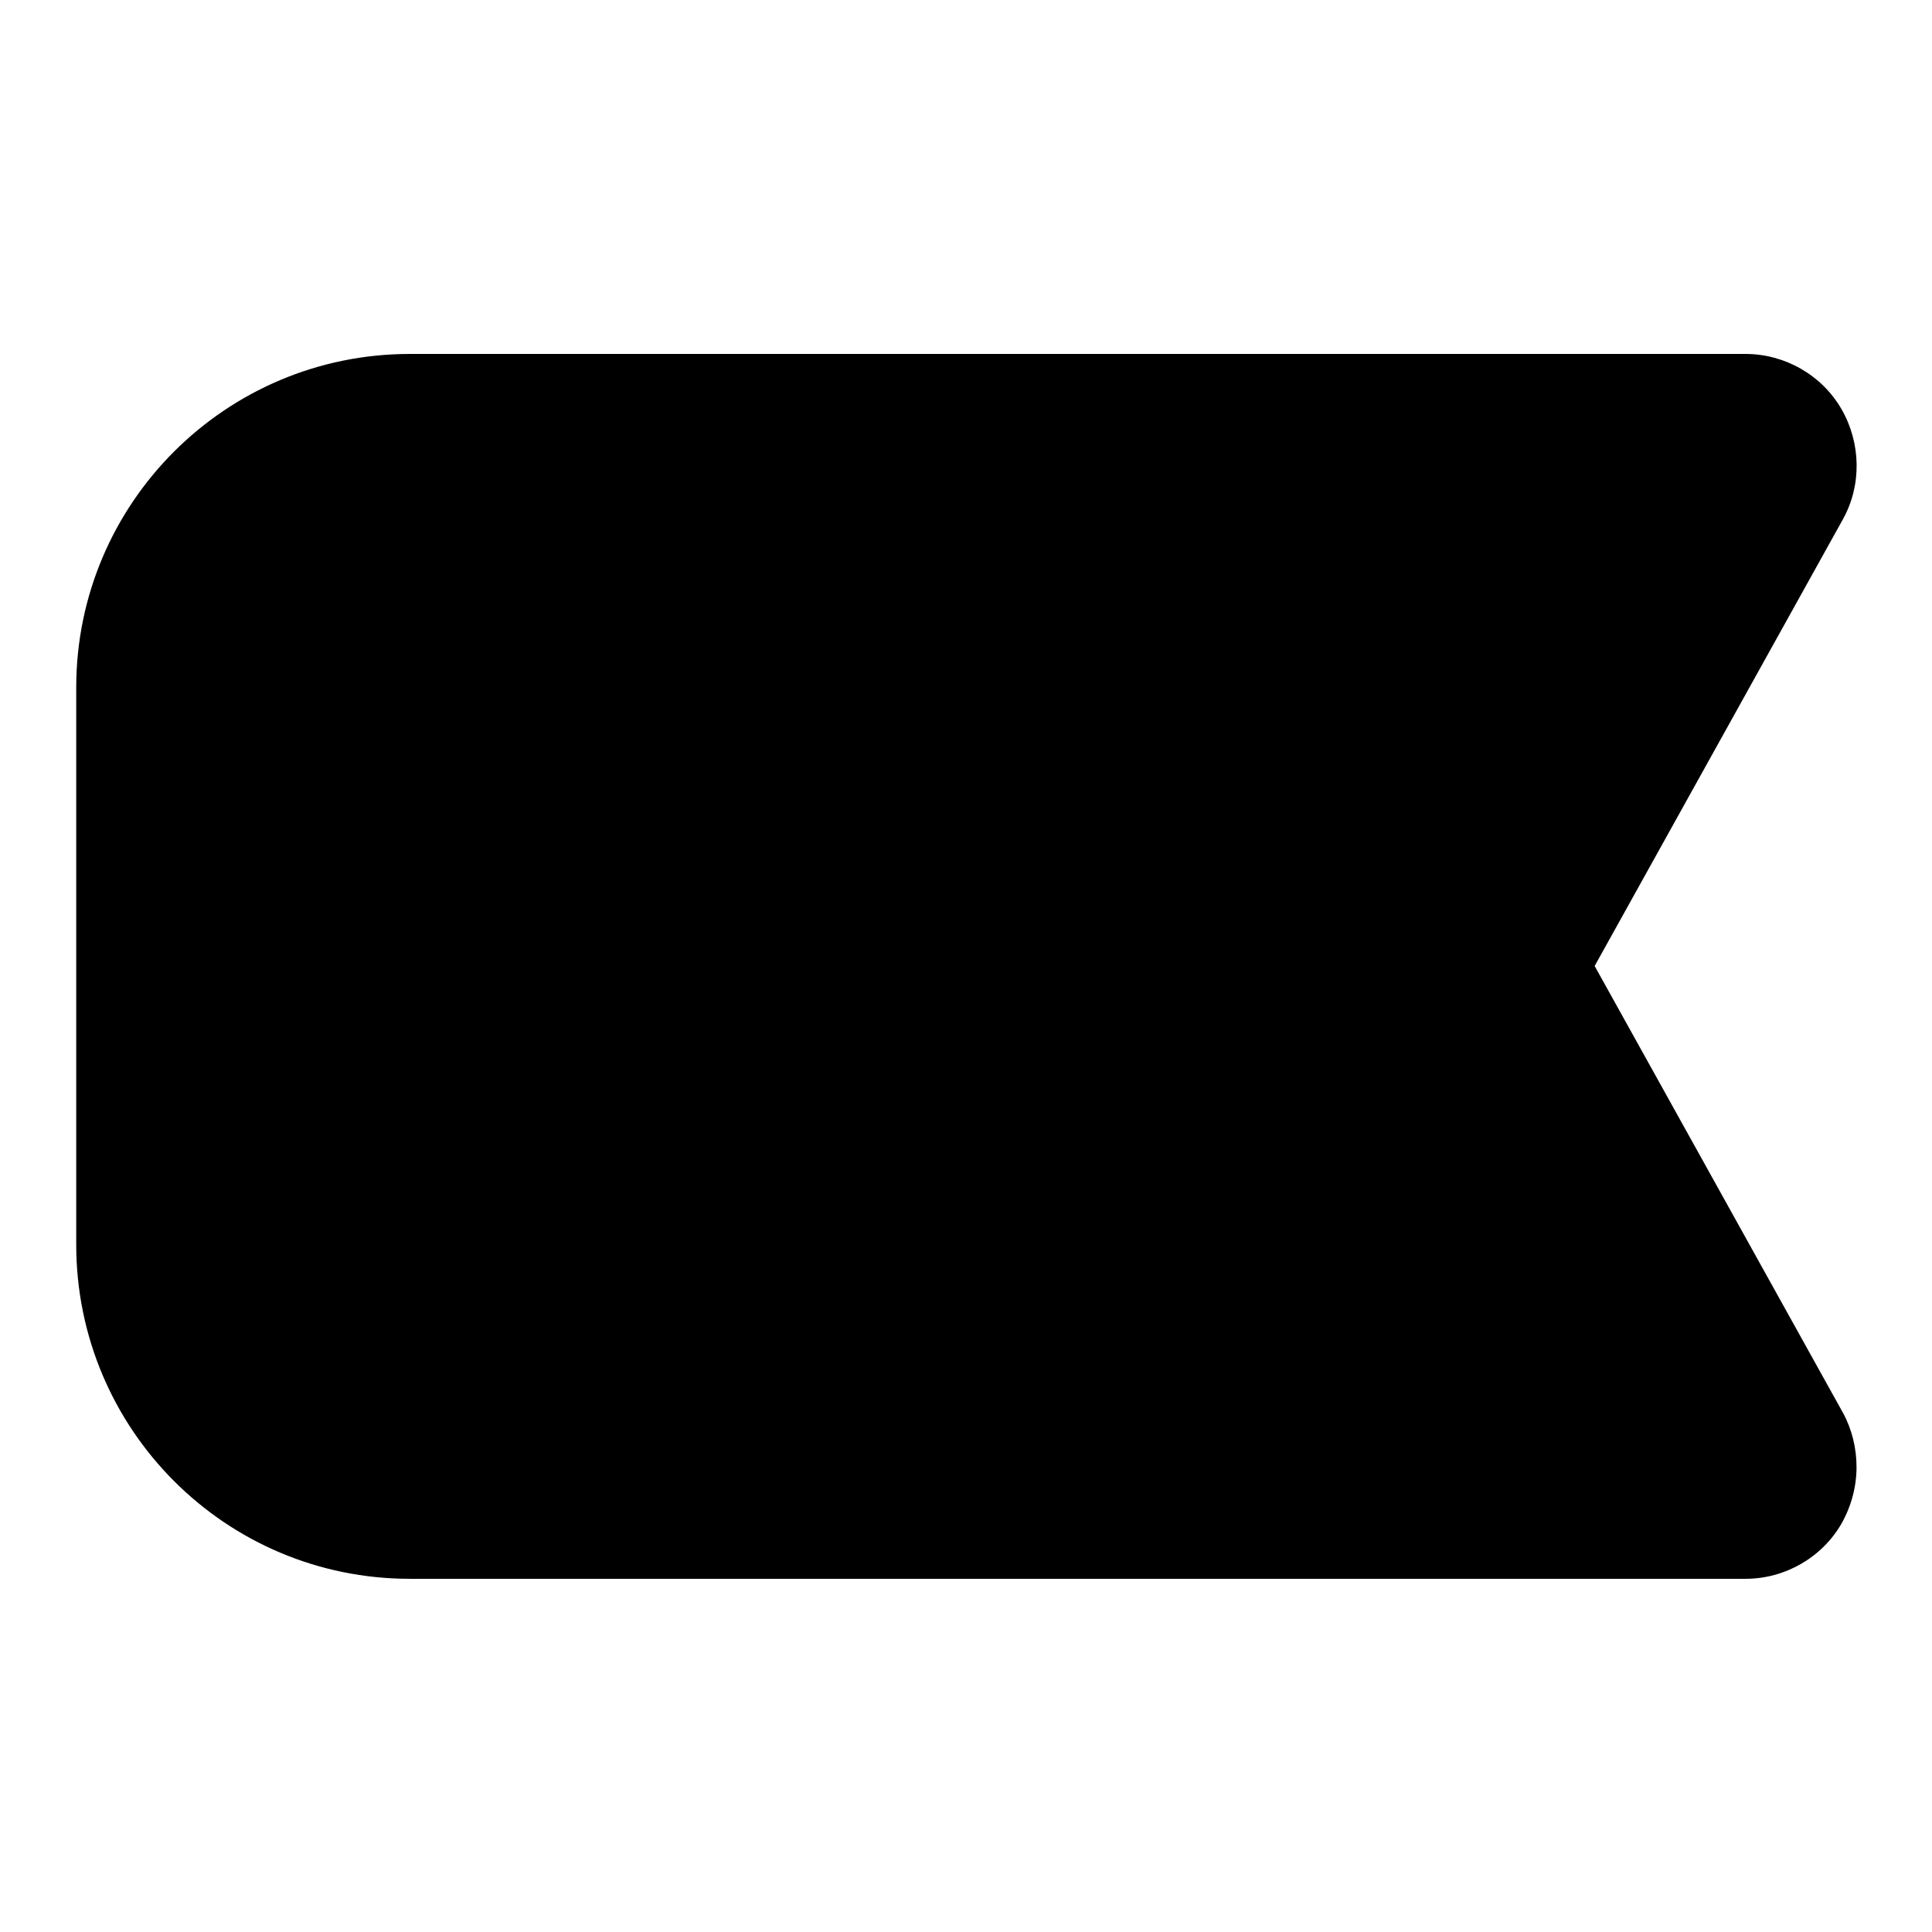
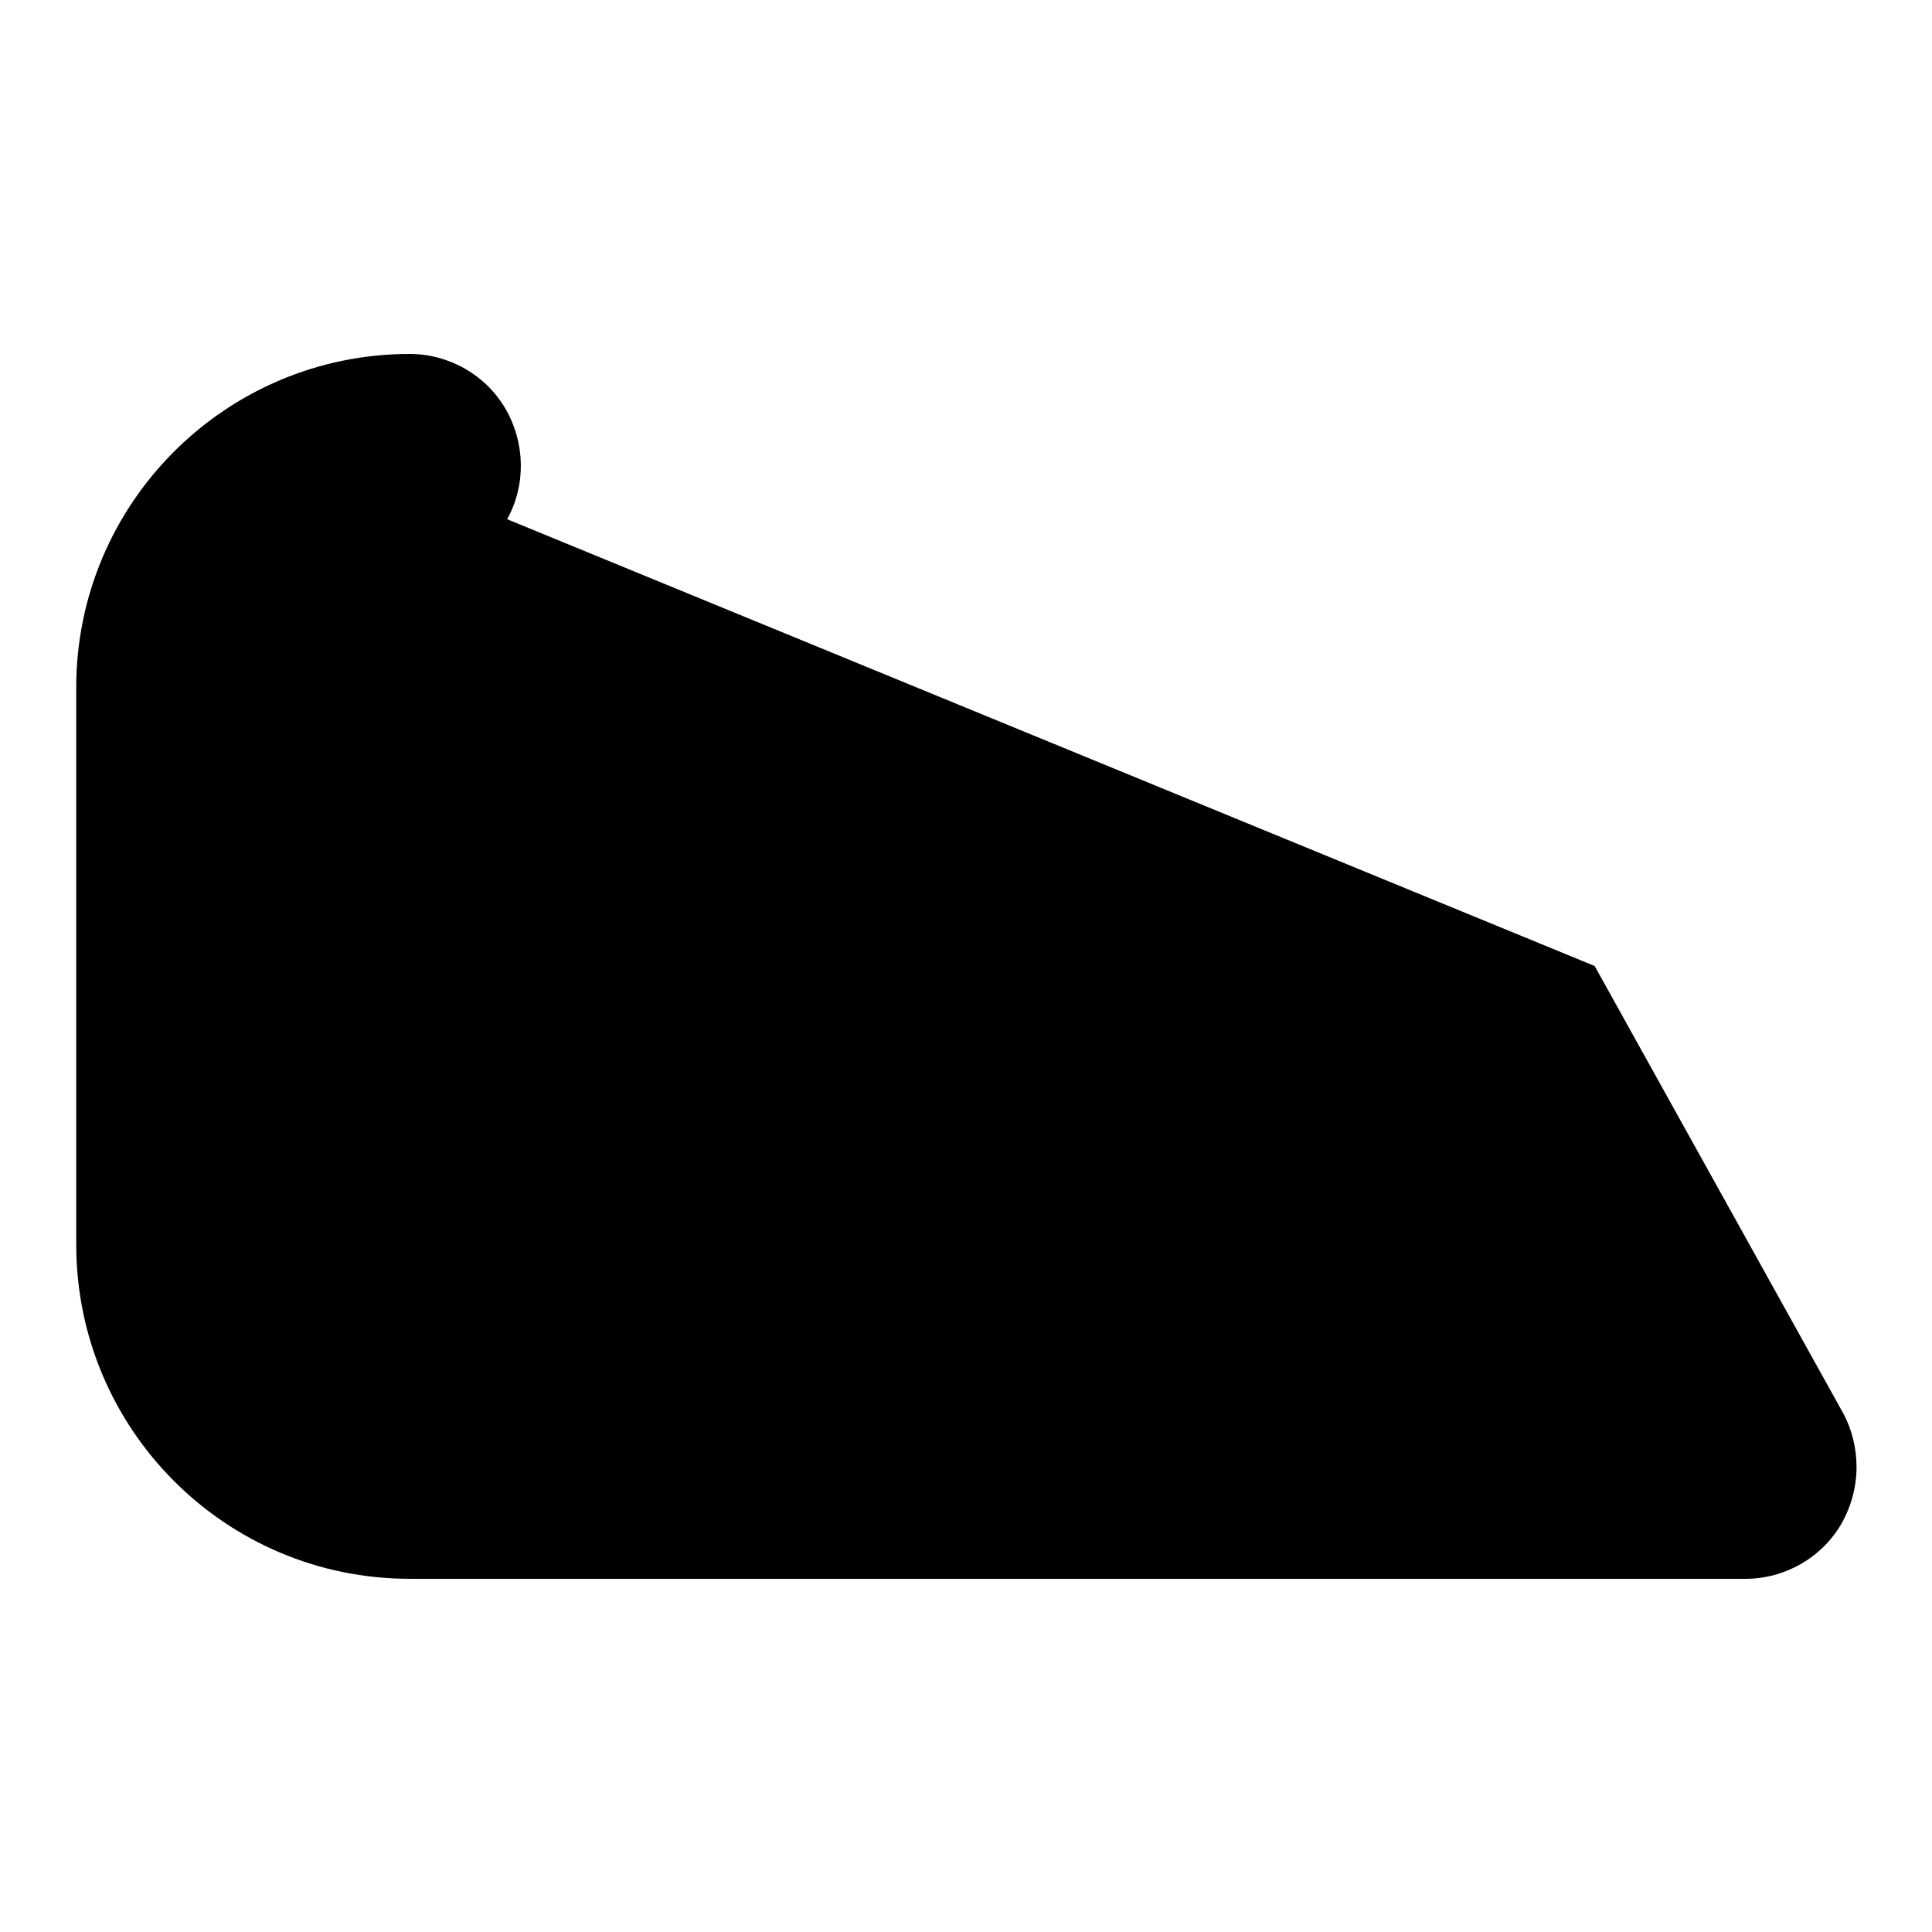
<svg xmlns="http://www.w3.org/2000/svg" version="1.1" x="0px" y="0px" viewBox="0 0 256 256" enable-background="new 0 0 256 256" xml:space="preserve">
  <g>
    <g>
-       <path fill="#000000" d="M246,194.4c0,2.6-0.7,5.2-2,7.5c-2.6,4.5-7.5,7.3-12.7,7.3h-177c-24.4,0-44.2-19.8-44.2-44.3V91.1c0-24.4,19.8-44.2,44.2-44.2h177c5.2,0,10.1,2.8,12.7,7.3c2.6,4.5,2.7,10.1,0.2,14.6L211.3,128l32.9,59.2C245.4,189.4,246,191.9,246,194.4L246,194.4z" />
+       <path fill="#000000" d="M246,194.4c0,2.6-0.7,5.2-2,7.5c-2.6,4.5-7.5,7.3-12.7,7.3h-177c-24.4,0-44.2-19.8-44.2-44.3V91.1c0-24.4,19.8-44.2,44.2-44.2c5.2,0,10.1,2.8,12.7,7.3c2.6,4.5,2.7,10.1,0.2,14.6L211.3,128l32.9,59.2C245.4,189.4,246,191.9,246,194.4L246,194.4z" />
    </g>
  </g>
</svg>